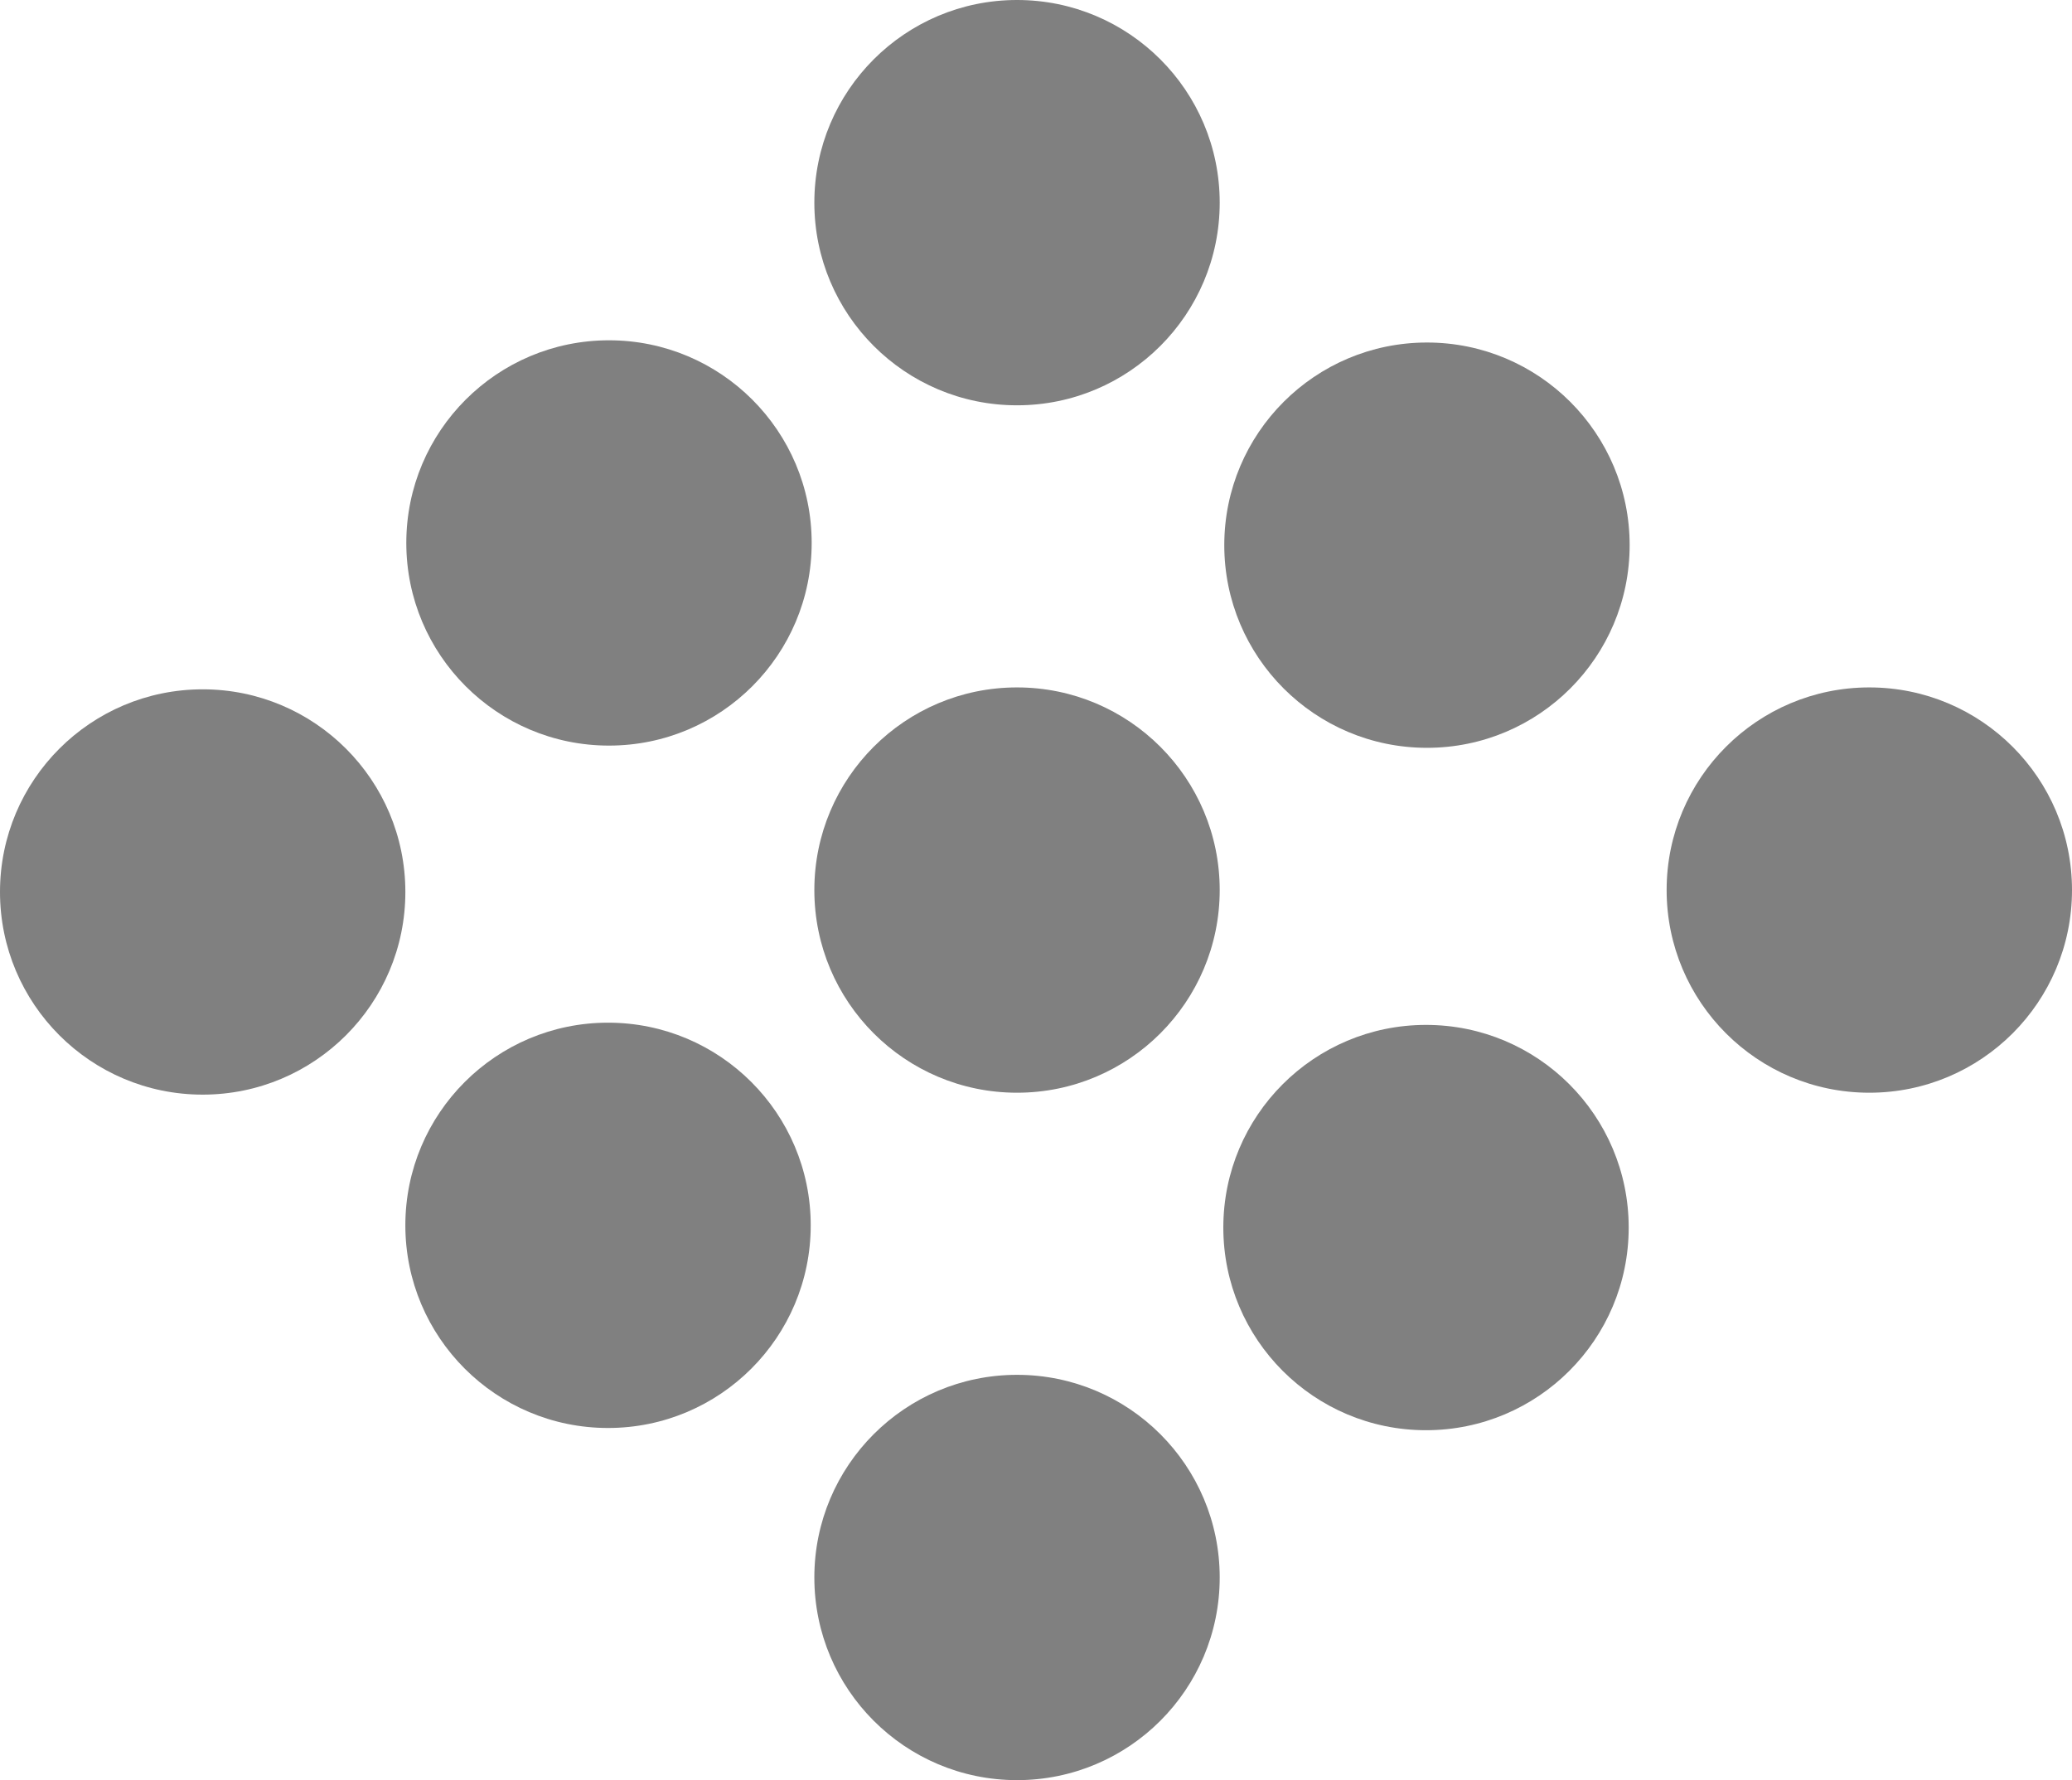
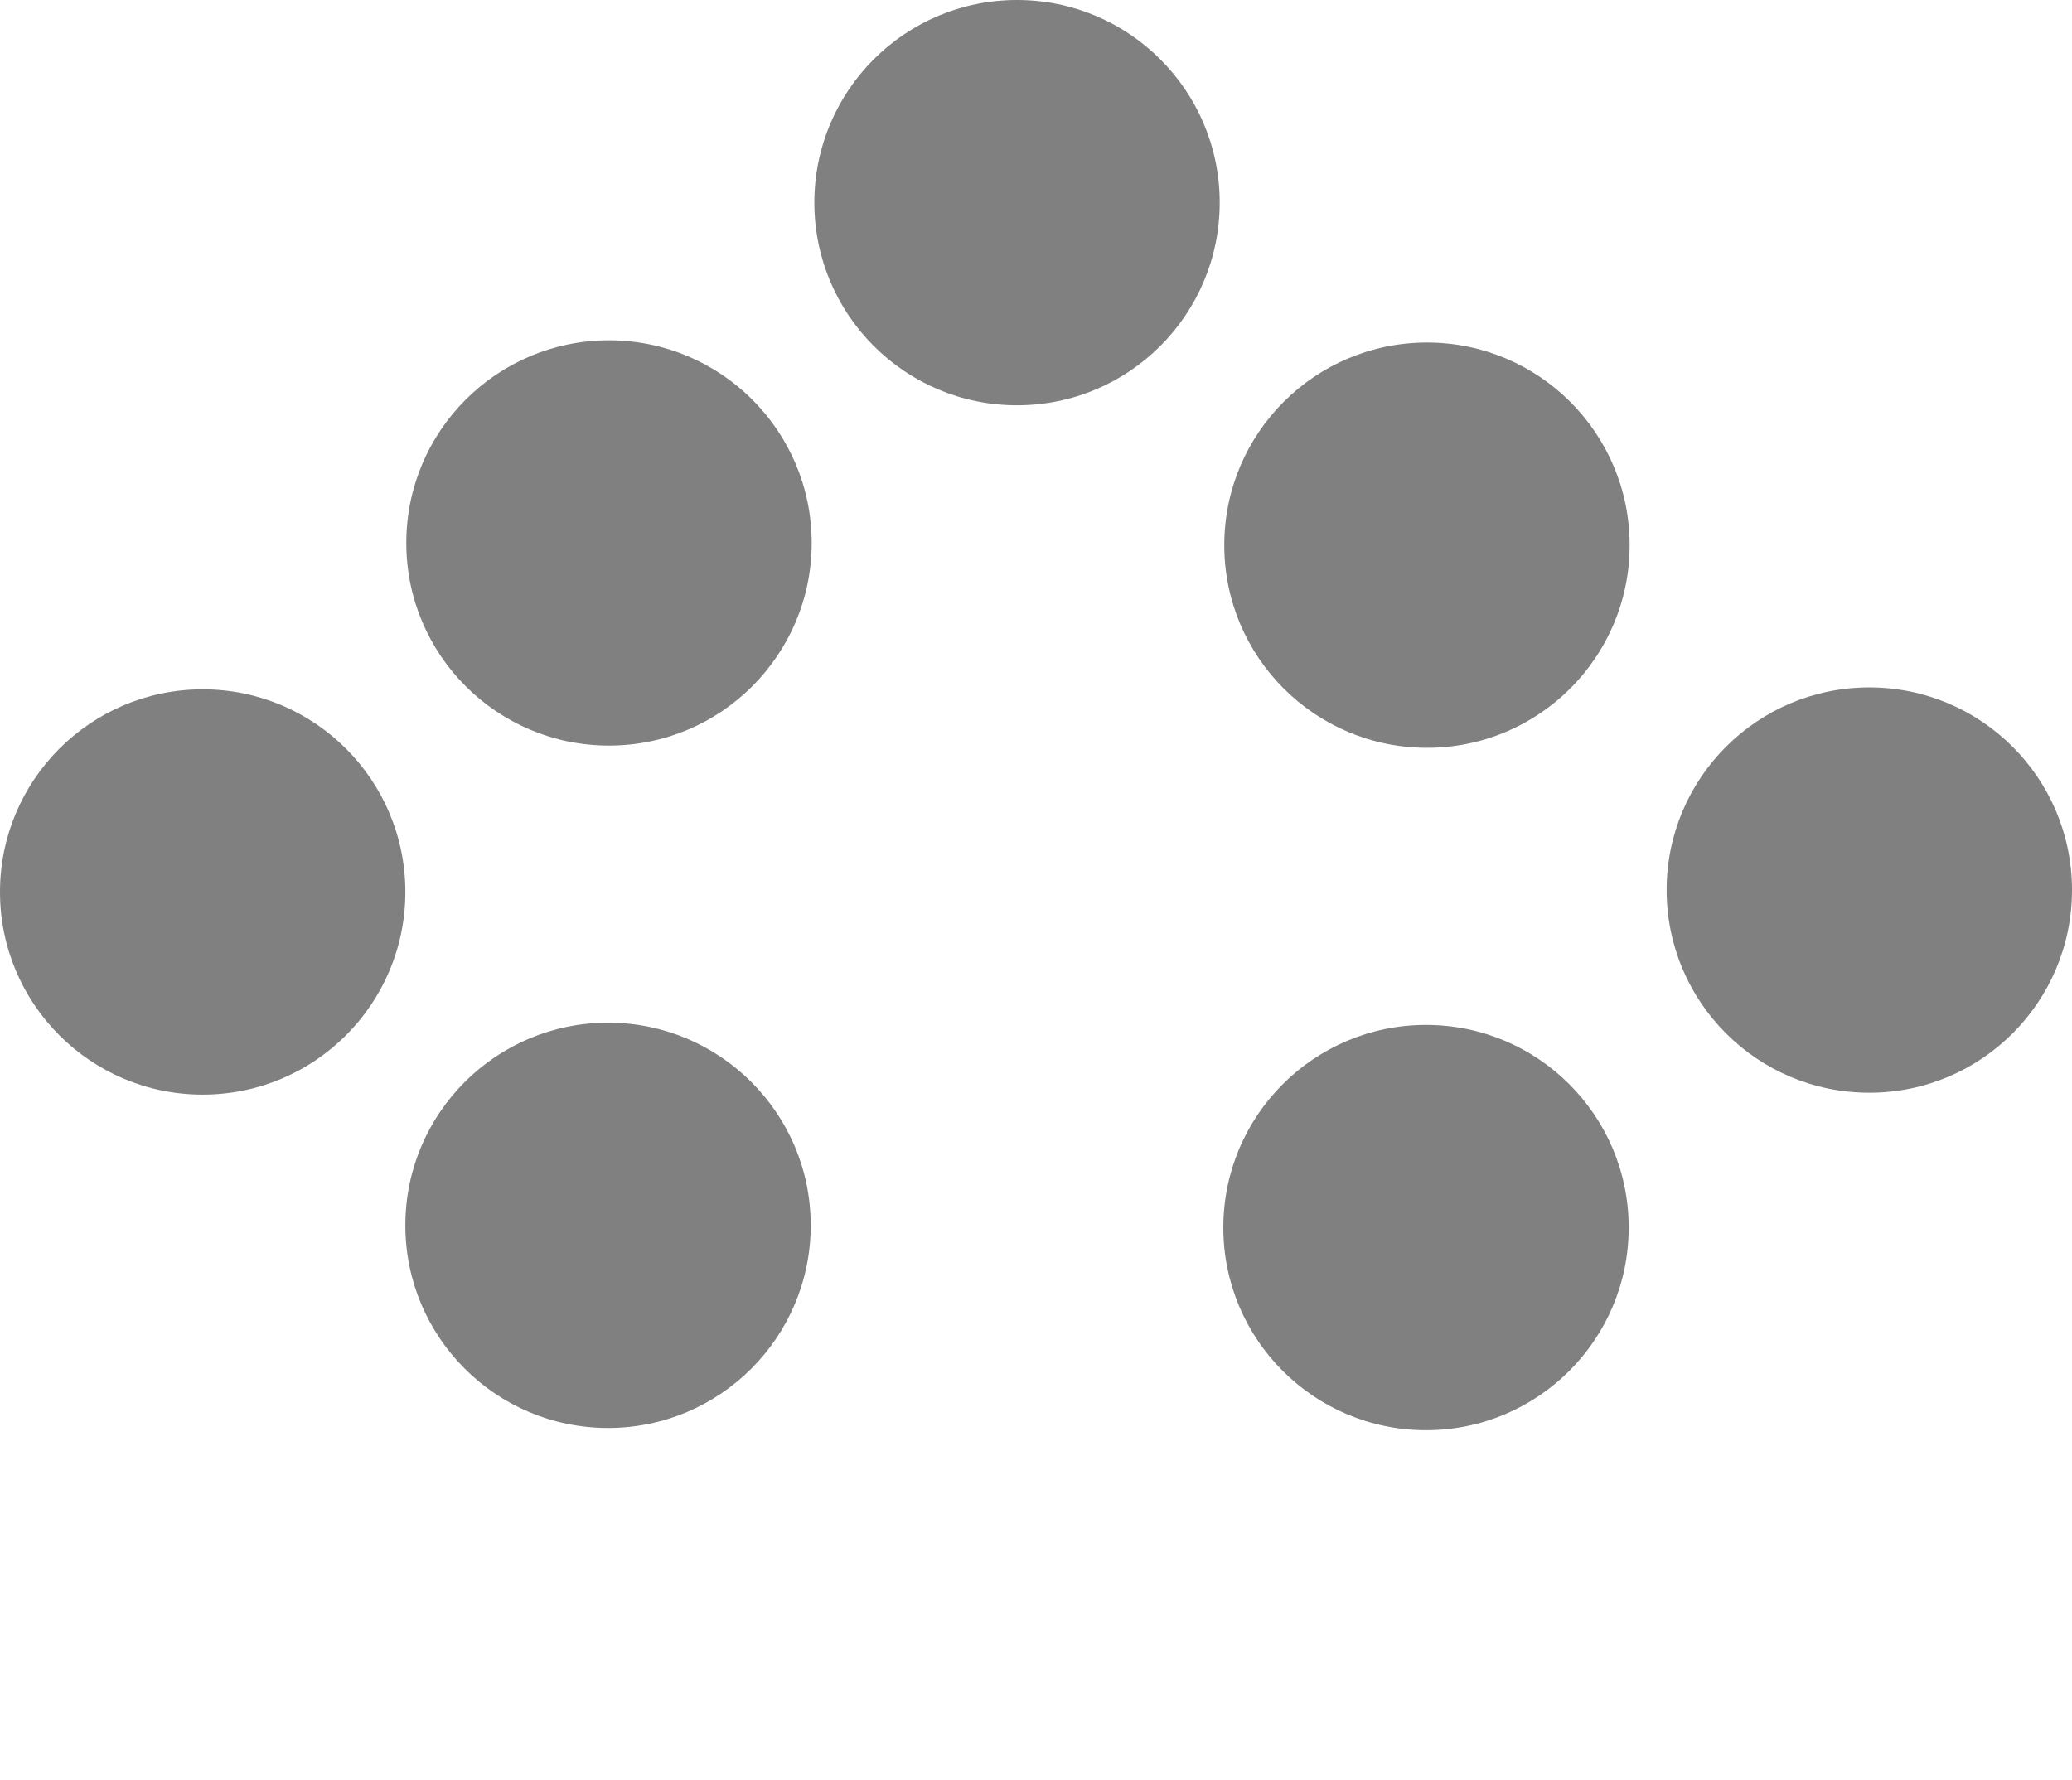
<svg xmlns="http://www.w3.org/2000/svg" version="1.1" id="Ebene_1" x="0px" y="0px" width="362.232px" height="311.253px" viewBox="0 0 362.232 311.253" enable-background="new 0 0 362.232 311.253" xml:space="preserve">
  <path display="none" fill="#1396E2" d="M224.455,35.429c0,25.68-20.888,46.492-46.655,46.492s-46.655-20.812-46.655-46.492  c0-25.672,20.888-46.484,46.655-46.484S224.455,9.757,224.455,35.429z" />
  <path fill="#FF5F46" d="M-285.14,141.454V169.8h-25.39c-1.634,0-2.957-1.252-2.957-2.796v-22.755c0-1.542,1.323-2.795,2.957-2.795  H-285.14z" />
  <rect x="-366.973" y="-119.936" fill="#808080" width="70.866" height="70.866" />
  <ellipse fill="#808080" cx="-331.54" cy="49.327" rx="35.433" ry="85.039" />
  <path fill="#FF5F46" d="M-289.14,214.44v28.348h-25.39c-1.634,0-2.957-1.252-2.957-2.797v-22.755c0-1.542,1.323-2.796,2.957-2.796  H-289.14z" />
  <rect x="-303.193" y="-145.43" fill="#1396E2" width="14.173" height="14.173" />
  <g>
    <path fill="#808080" d="M213.232,35.43c0,19.573-15.864,35.436-35.433,35.436s-35.433-15.863-35.433-35.436   C142.366,15.863,158.23,0,177.799,0S213.232,15.863,213.232,35.43z" />
-     <path fill="#808080" d="M213.232,155.624c0,19.573-15.864,35.436-35.433,35.436s-35.433-15.863-35.433-35.436   c0-19.567,15.864-35.43,35.433-35.43S213.232,136.057,213.232,155.624z" />
    <path fill="#808080" d="M362.232,155.624c0,19.573-15.864,35.436-35.433,35.436c-19.57,0-35.434-15.863-35.434-35.436   c0-19.567,15.863-35.43,35.434-35.43C346.368,120.194,362.232,136.057,362.232,155.624z" />
    <path fill="#808080" d="M70.866,155.958c0,19.573-15.864,35.436-35.433,35.436C15.863,191.394,0,175.53,0,155.958   c0-19.567,15.863-35.43,35.434-35.43C55.002,120.527,70.866,136.39,70.866,155.958z" />
  </g>
  <path fill="#808080" d="M284.899,95.319c0,19.573-15.863,35.436-35.434,35.436c-19.569,0-35.433-15.863-35.433-35.436  c0-19.567,15.864-35.43,35.433-35.43C269.036,59.889,284.899,75.752,284.899,95.319z" />
  <path fill="#808080" d="M141.899,94.93c0,19.573-15.863,35.436-35.434,35.436c-19.569,0-35.433-15.863-35.433-35.436  c0-19.567,15.864-35.43,35.433-35.43C126.036,59.5,141.899,75.363,141.899,94.93z" />
-   <path fill="#808080" d="M213.232,275.817c0,19.572-15.864,35.436-35.433,35.436s-35.433-15.863-35.433-35.436  c0-19.567,15.864-35.43,35.433-35.43S213.232,256.25,213.232,275.817z" />
  <path fill="#808080" d="M284.732,214.633c0,19.573-15.863,35.437-35.434,35.437c-19.568,0-35.433-15.863-35.433-35.437  c0-19.567,15.864-35.43,35.433-35.43C268.869,179.203,284.732,195.065,284.732,214.633z" />
  <path fill="#808080" d="M141.732,214.243c0,19.573-15.863,35.437-35.434,35.437c-19.569,0-35.433-15.863-35.433-35.437  c0-19.567,15.864-35.43,35.433-35.43C125.869,178.813,141.732,194.676,141.732,214.243z" />
</svg>